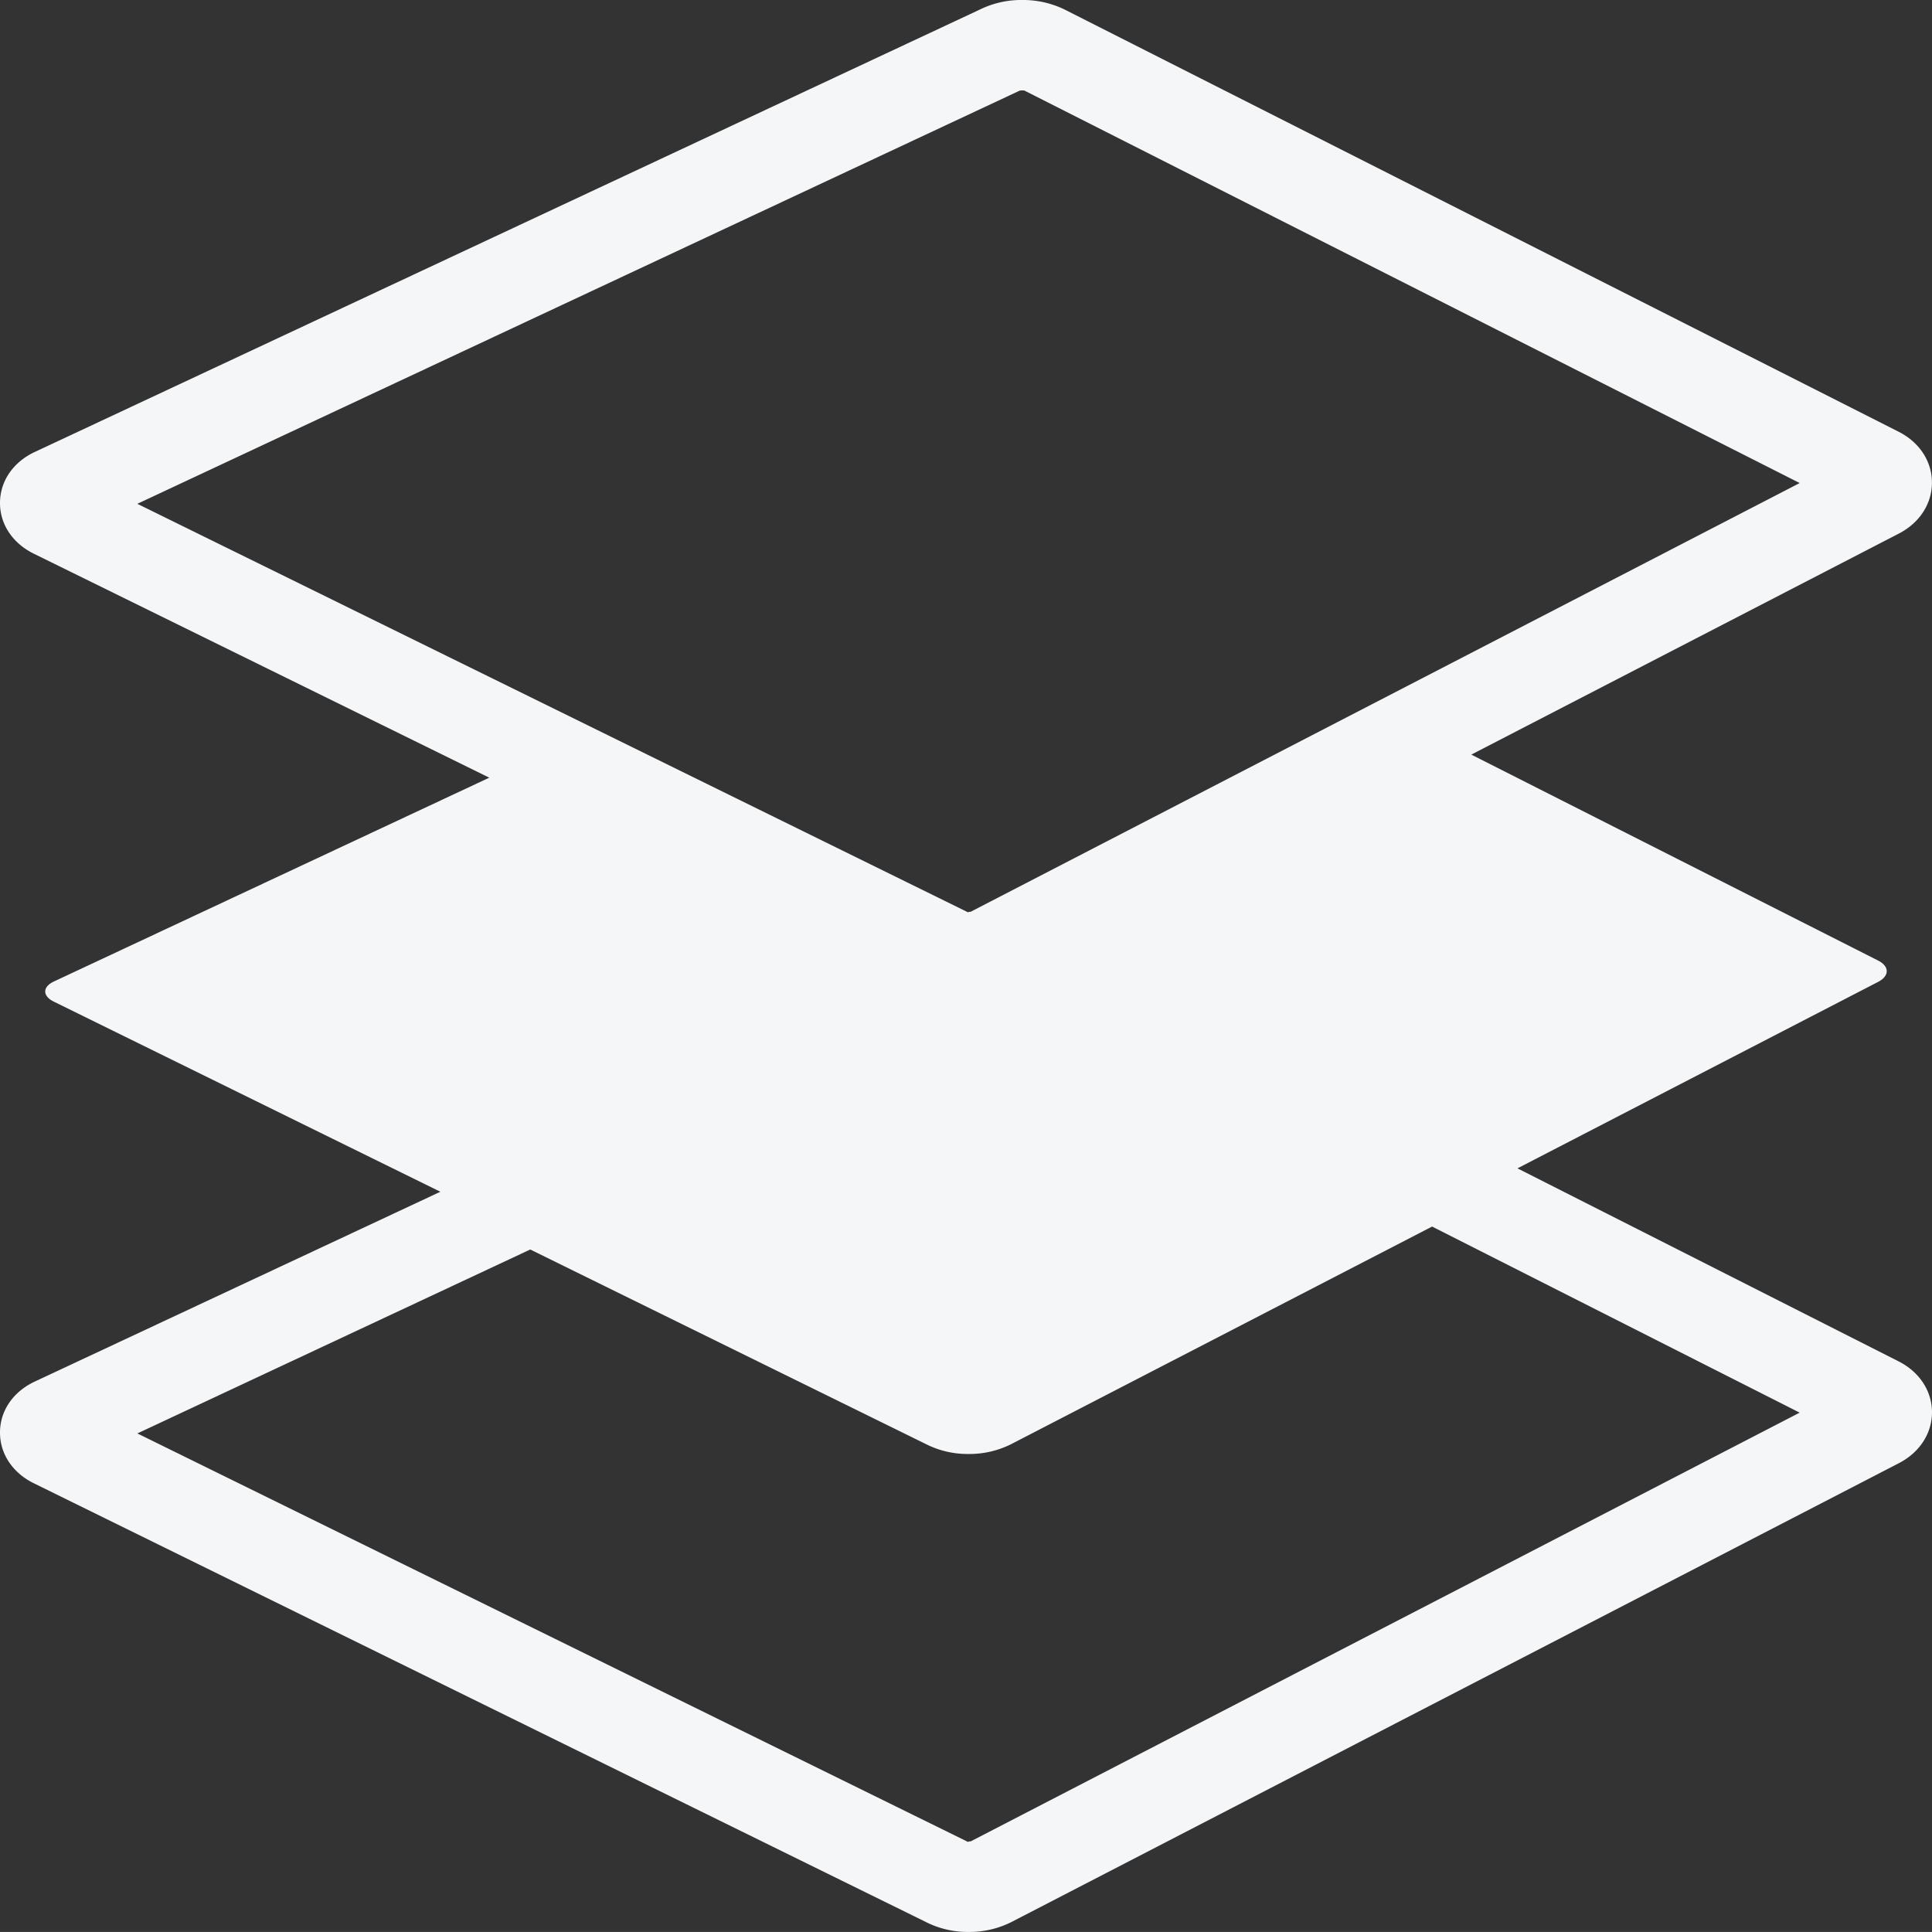
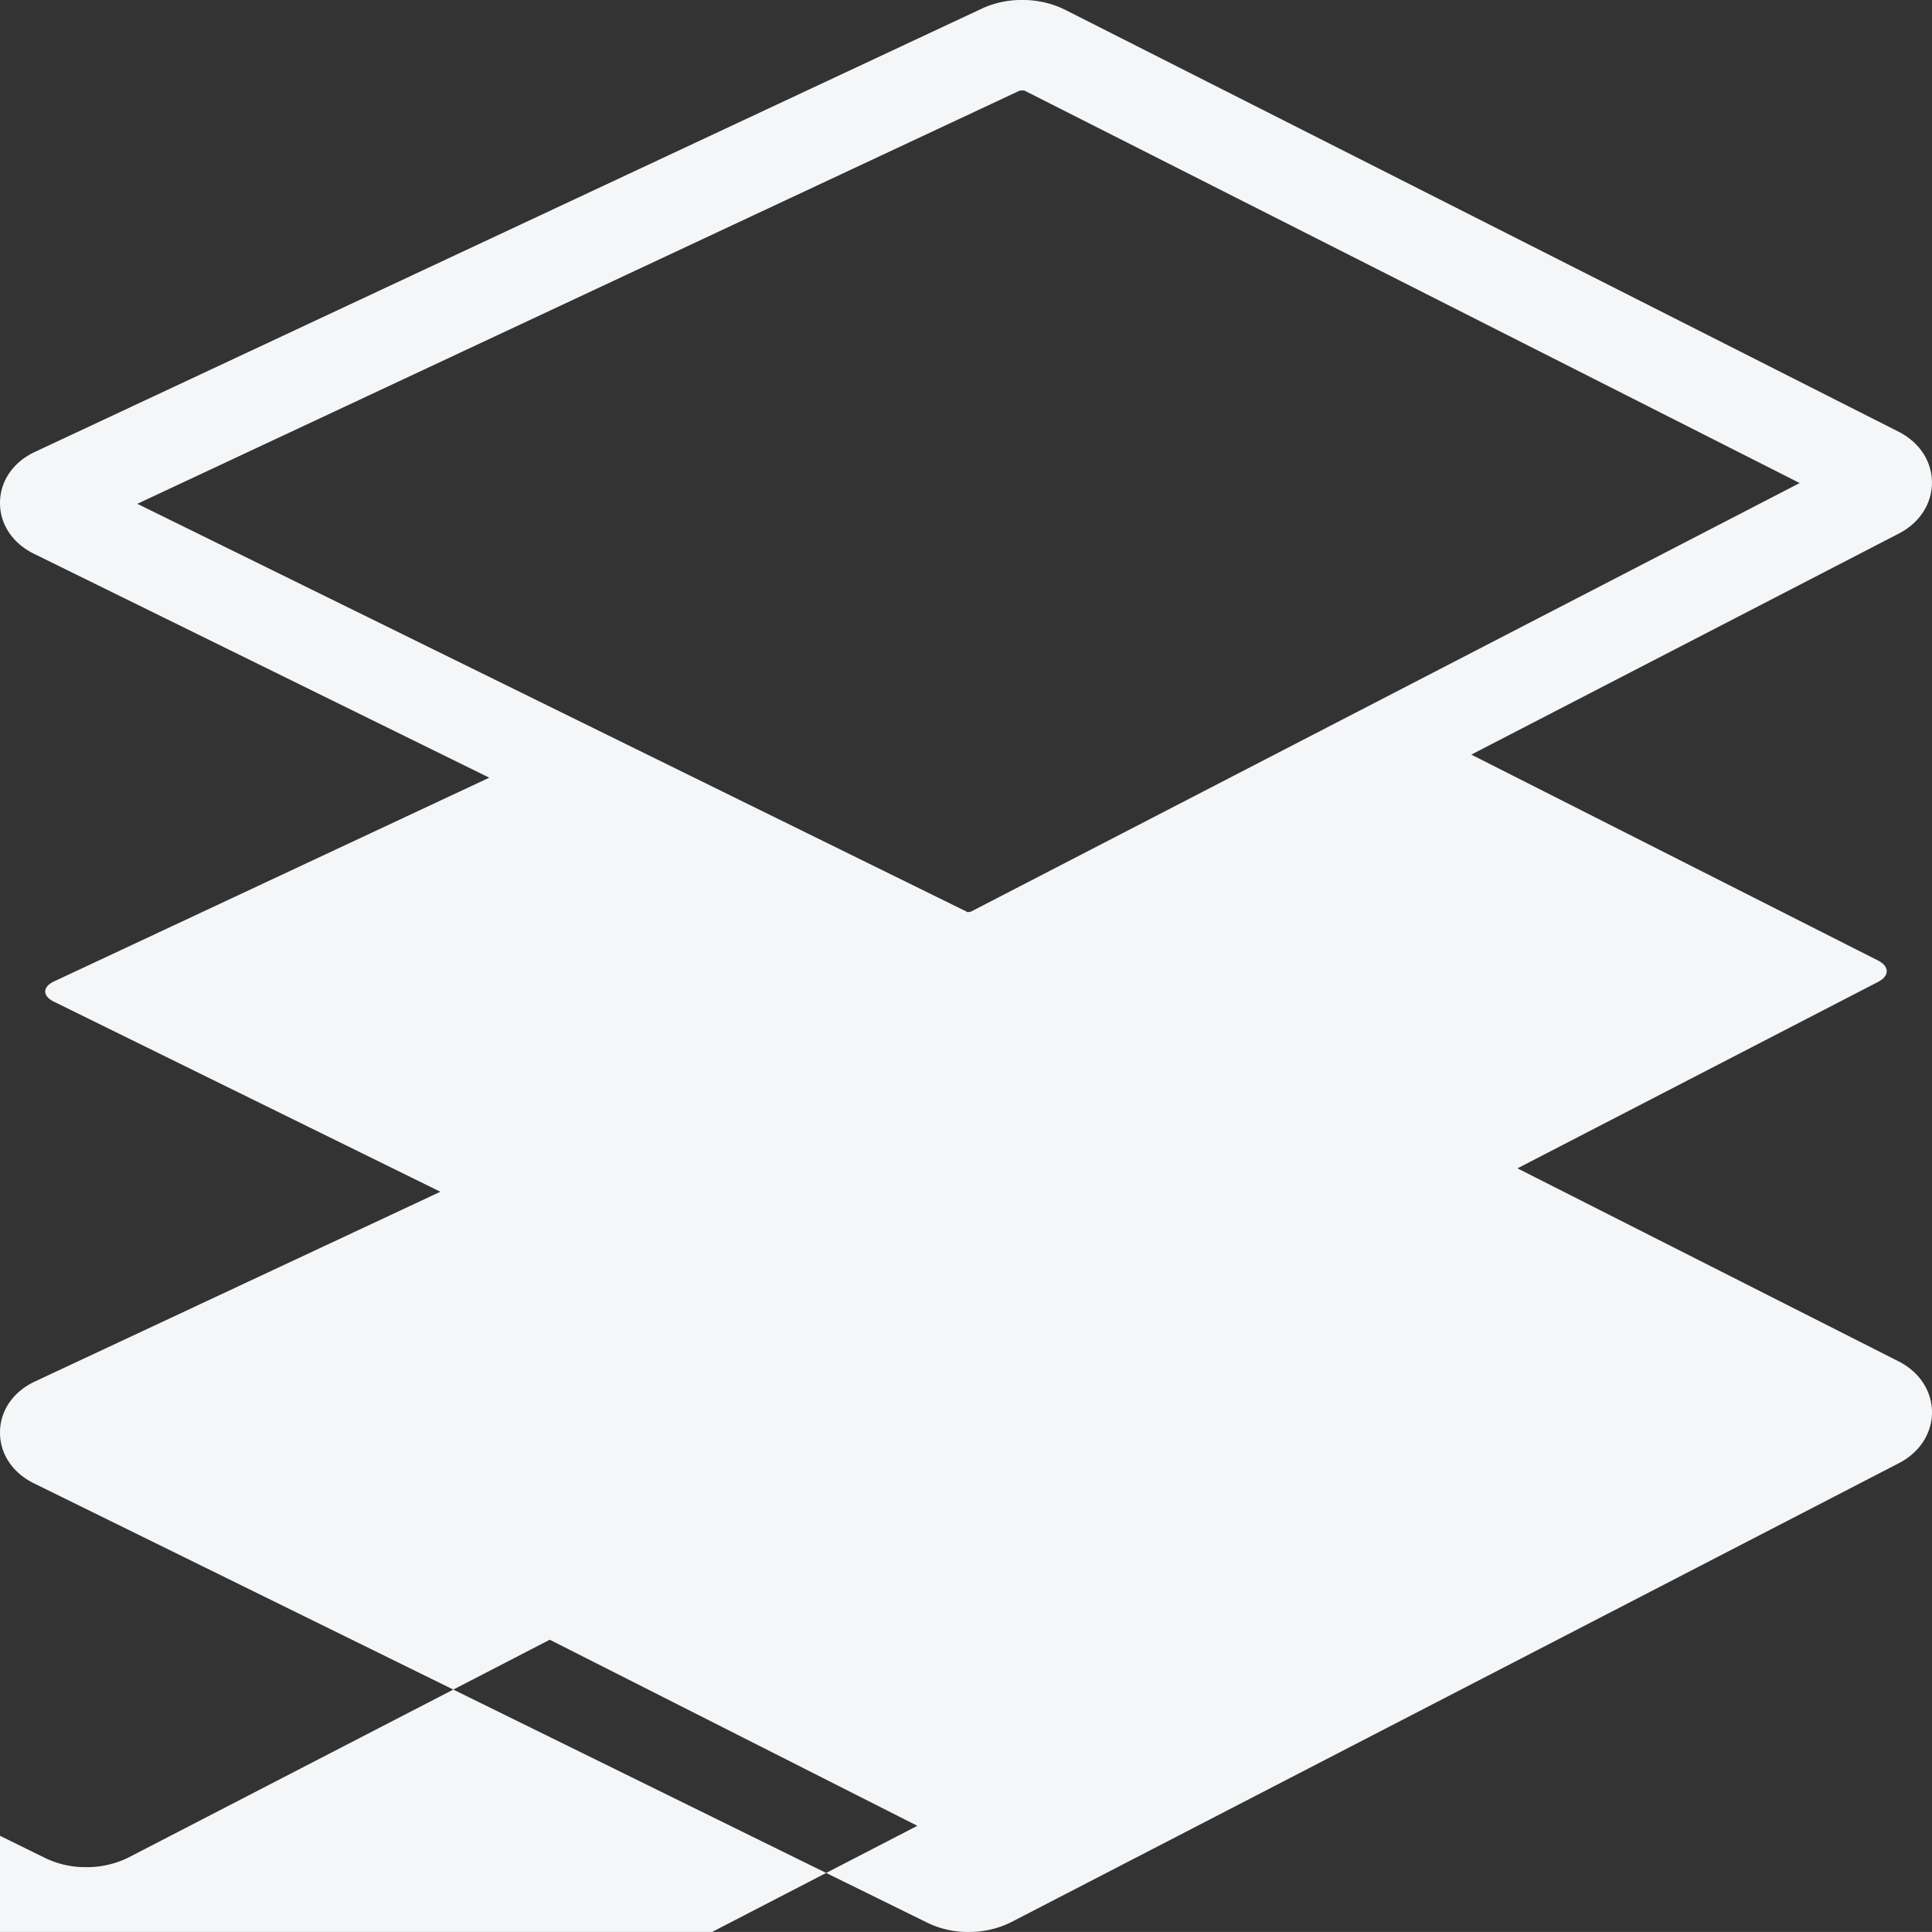
<svg xmlns="http://www.w3.org/2000/svg" height="449.667" viewBox="0 0 449.682 449.667" width="449.682">
  <rect x="0" y="0" width="449.682" height="449.667" fill="#333333" stroke="none" />
-   <path d="m534.659 403.21-88.68-44.91 83.944-43.4c2.673-1.387 2.673-3.615-.014-4.973l-94.674-47.927 99.539-51.462c4.836-2.508 7.7-6.964 7.675-11.915s-2.953-9.357-7.79-11.793l-194.119-98.269a22.139 22.139 0 0 0 -9.867-2.2 21.827 21.827 0 0 0 -9.134 1.9l-220.665 103.3c-5.016 2.35-8.042 6.755-8.092 11.764s2.9 9.472 7.891 11.922l105.992 52.123-101.322 47.43c-2.7 1.265-2.716 3.385-.029 4.7l89.966 44.247-94.408 44.182c-5.023 2.357-8.049 6.755-8.092 11.764s2.91 9.472 7.891 11.915l208.17 102.38a21.483 21.483 0 0 0 9.364 2.041 21.779 21.779 0 0 0 9.853-2.235l206.723-106.883c4.837-2.508 7.7-6.964 7.682-11.915-.043-4.937-2.963-9.35-7.804-11.786zm-204.547-295.749a3.269 3.269 0 0 1 .56-.05c.324 0 .561.043.431-.029l180.565 91.411-192.925 99.769a2.236 2.236 0 0 1 -.539.057l-.072.108-193.386-95.1zm-11.34 407.462a2.158 2.158 0 0 1 -.575.057l-.057.122-193.386-95.102 91.446-42.812 92.633 45.555a21.483 21.483 0 0 0 9.364 2.041 21.713 21.713 0 0 0 9.845-2.242l98.066-50.693 85.554 43.312z" fill="#f4f6f8" transform="translate(-92.781 -86.362)" />
+   <path d="m534.659 403.21-88.68-44.91 83.944-43.4c2.673-1.387 2.673-3.615-.014-4.973l-94.674-47.927 99.539-51.462c4.836-2.508 7.7-6.964 7.675-11.915s-2.953-9.357-7.79-11.793l-194.119-98.269a22.139 22.139 0 0 0 -9.867-2.2 21.827 21.827 0 0 0 -9.134 1.9l-220.665 103.3c-5.016 2.35-8.042 6.755-8.092 11.764s2.9 9.472 7.891 11.922l105.992 52.123-101.322 47.43c-2.7 1.265-2.716 3.385-.029 4.7l89.966 44.247-94.408 44.182c-5.023 2.357-8.049 6.755-8.092 11.764s2.91 9.472 7.891 11.915l208.17 102.38a21.483 21.483 0 0 0 9.364 2.041 21.779 21.779 0 0 0 9.853-2.235l206.723-106.883c4.837-2.508 7.7-6.964 7.682-11.915-.043-4.937-2.963-9.35-7.804-11.786zm-204.547-295.749a3.269 3.269 0 0 1 .56-.05c.324 0 .561.043.431-.029l180.565 91.411-192.925 99.769a2.236 2.236 0 0 1 -.539.057l-.072.108-193.386-95.1m-11.34 407.462a2.158 2.158 0 0 1 -.575.057l-.057.122-193.386-95.102 91.446-42.812 92.633 45.555a21.483 21.483 0 0 0 9.364 2.041 21.713 21.713 0 0 0 9.845-2.242l98.066-50.693 85.554 43.312z" fill="#f4f6f8" transform="translate(-92.781 -86.362)" />
</svg>